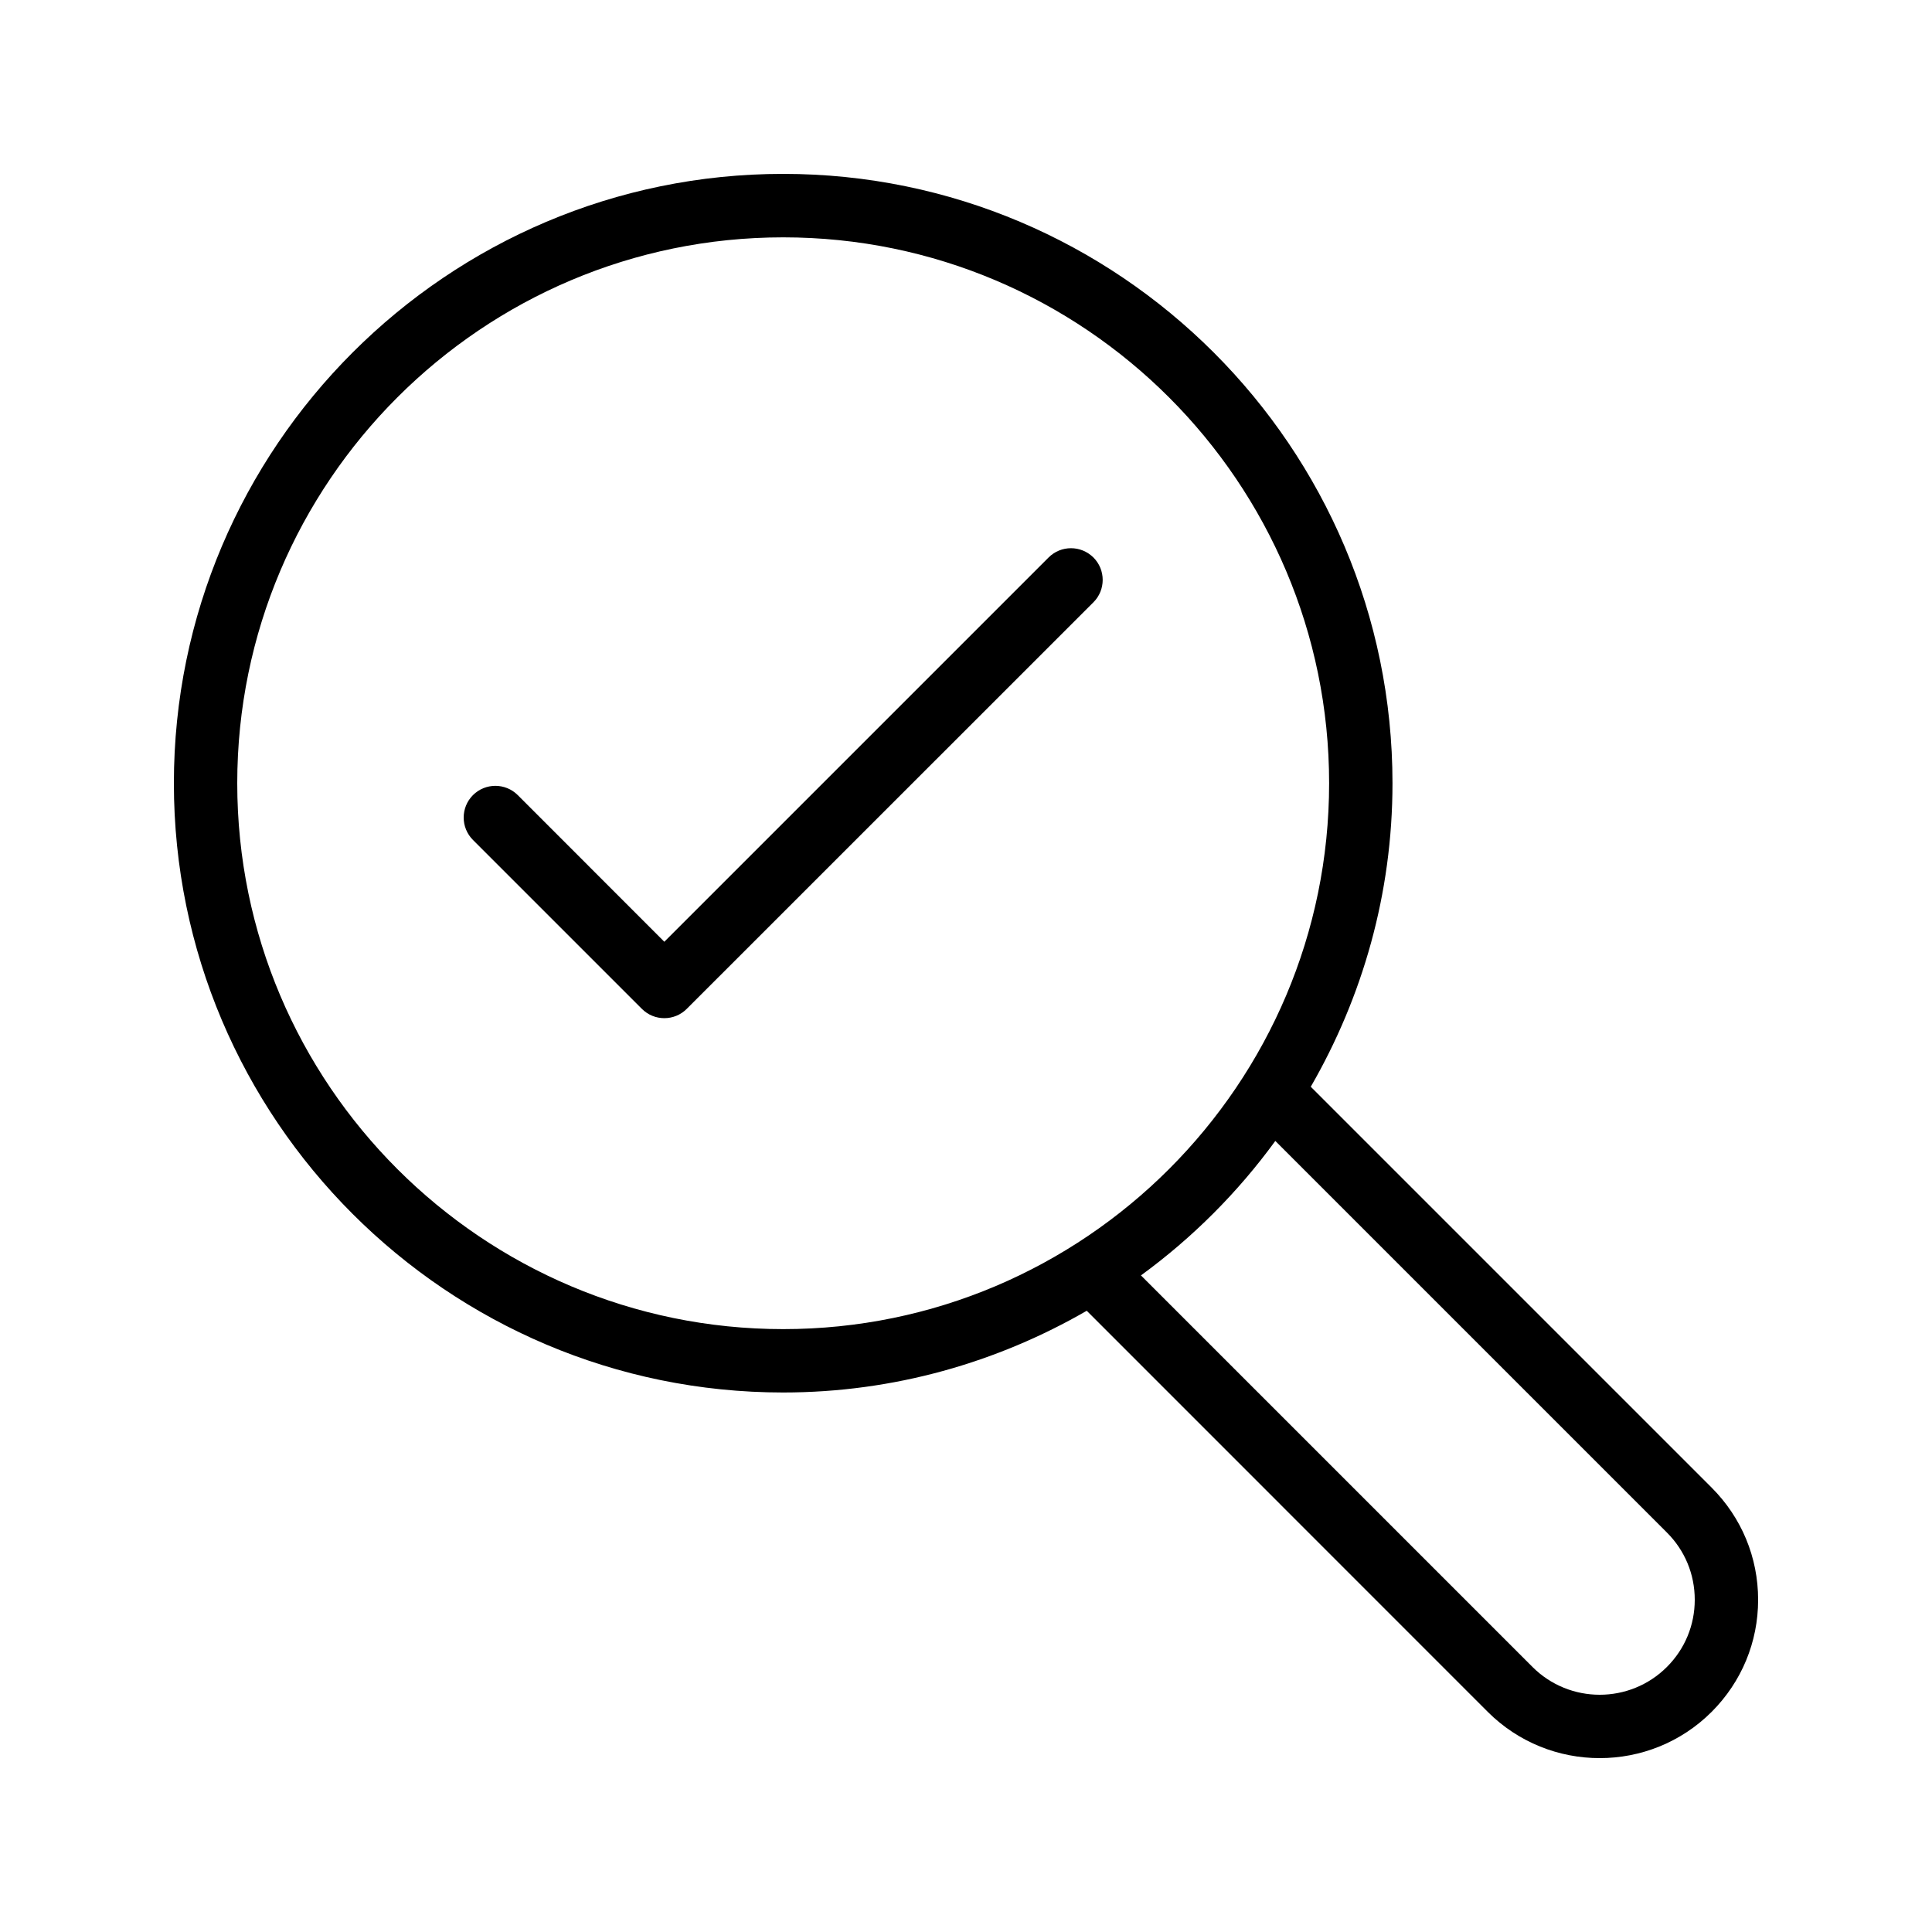
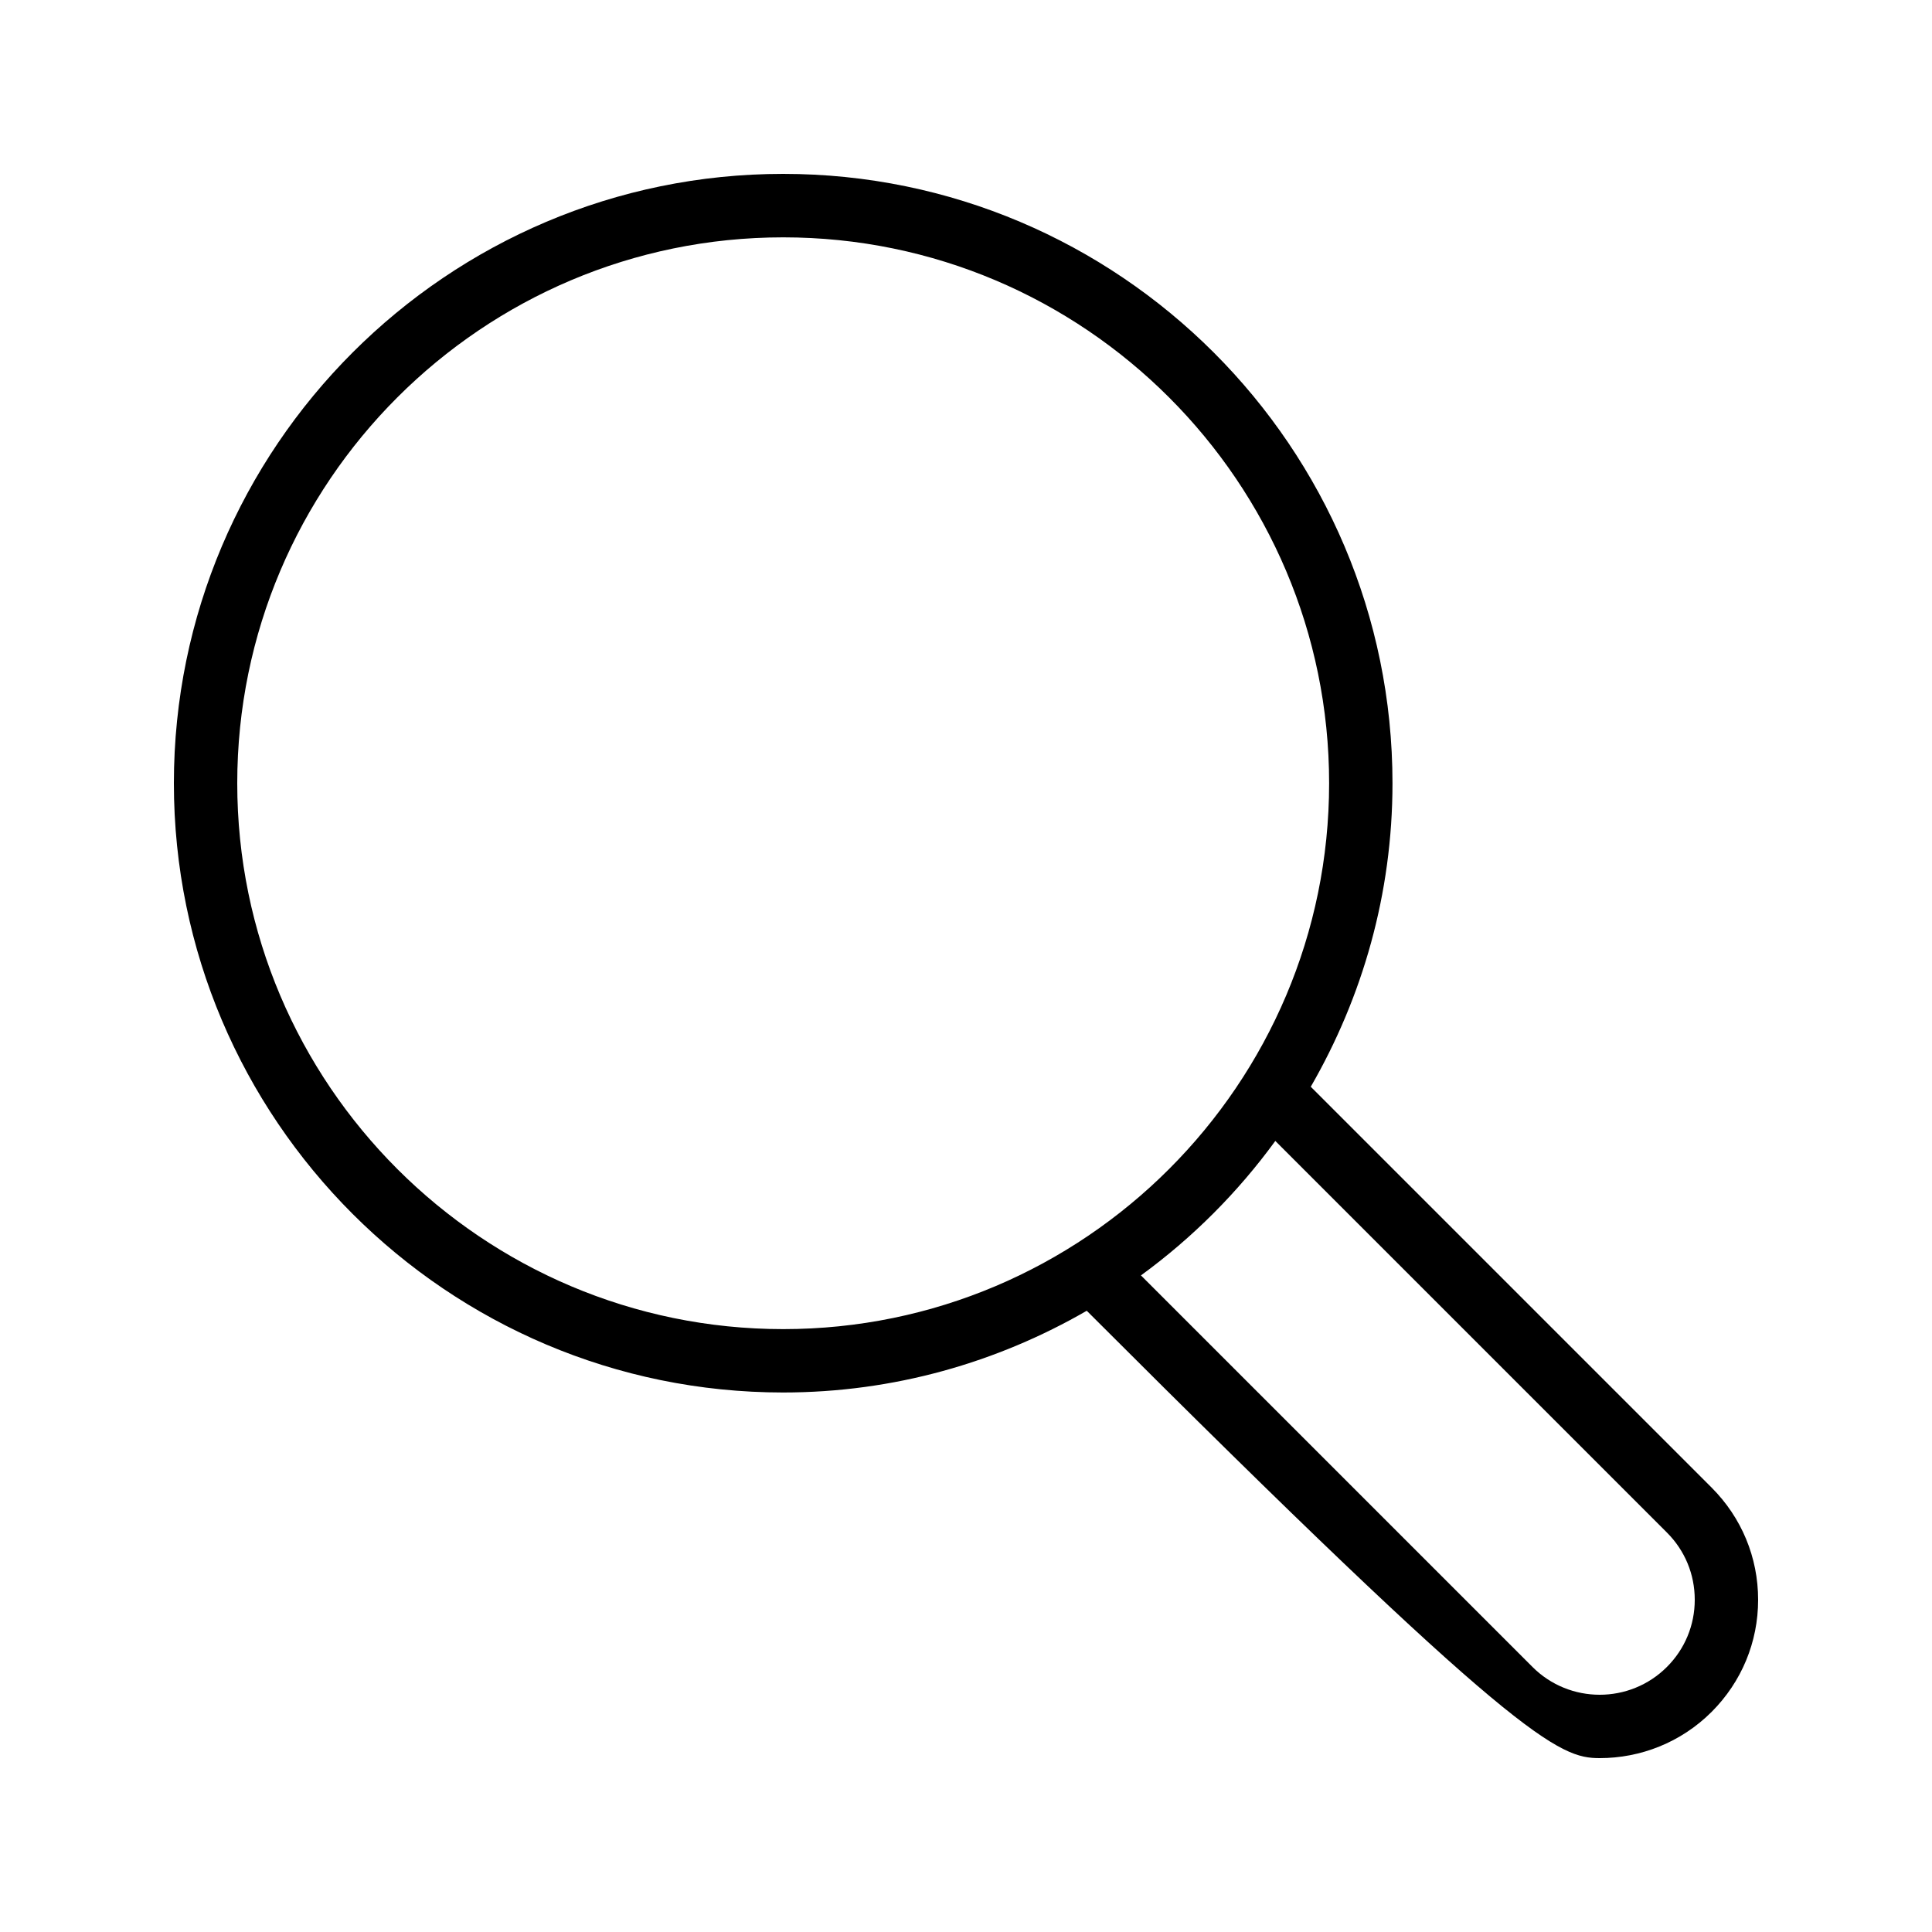
<svg xmlns="http://www.w3.org/2000/svg" width="20" height="20" viewBox="0 0 20 20" fill="none">
-   <path d="M13.569 11.25C14.104 10.323 14.415 9.253 14.415 8.108C14.415 4.63 11.585 1.8 8.107 1.8C4.63 1.8 1.8 4.63 1.8 8.108C1.8 11.586 4.63 14.415 8.107 14.415C9.252 14.415 10.323 14.104 11.25 13.569L15.4 17.72C15.72 18.04 16.14 18.2 16.56 18.2C16.98 18.2 17.4 18.04 17.72 17.72C18.029 17.41 18.2 16.999 18.2 16.561C18.2 16.122 18.029 15.711 17.72 15.401L13.569 11.25ZM2.456 8.108C2.456 4.992 4.991 2.457 8.108 2.457C11.224 2.457 13.759 4.992 13.759 8.108C13.759 11.224 11.224 13.759 8.108 13.759C4.992 13.759 2.456 11.224 2.456 8.108ZM17.256 17.256C16.872 17.64 16.248 17.64 15.864 17.256L11.811 13.203C12.344 12.814 12.813 12.345 13.202 11.811L17.256 15.865C17.442 16.051 17.544 16.297 17.544 16.561C17.544 16.823 17.442 17.07 17.256 17.256H17.256Z" fill="black" />
-   <path d="M10.855 5.771L6.877 9.749L5.36 8.231C5.232 8.103 5.024 8.103 4.896 8.231C4.768 8.359 4.768 8.567 4.896 8.695L6.645 10.444C6.709 10.508 6.793 10.54 6.877 10.54C6.961 10.54 7.045 10.508 7.109 10.444L11.319 6.235C11.447 6.107 11.447 5.899 11.319 5.771C11.19 5.643 10.983 5.643 10.855 5.771L10.855 5.771Z" fill="black" />
+   <path d="M13.569 11.25C14.104 10.323 14.415 9.253 14.415 8.108C14.415 4.63 11.585 1.8 8.107 1.8C4.63 1.8 1.8 4.63 1.8 8.108C1.8 11.586 4.63 14.415 8.107 14.415C9.252 14.415 10.323 14.104 11.25 13.569C15.72 18.04 16.14 18.2 16.56 18.2C16.98 18.2 17.4 18.04 17.72 17.72C18.029 17.41 18.2 16.999 18.2 16.561C18.2 16.122 18.029 15.711 17.72 15.401L13.569 11.25ZM2.456 8.108C2.456 4.992 4.991 2.457 8.108 2.457C11.224 2.457 13.759 4.992 13.759 8.108C13.759 11.224 11.224 13.759 8.108 13.759C4.992 13.759 2.456 11.224 2.456 8.108ZM17.256 17.256C16.872 17.64 16.248 17.64 15.864 17.256L11.811 13.203C12.344 12.814 12.813 12.345 13.202 11.811L17.256 15.865C17.442 16.051 17.544 16.297 17.544 16.561C17.544 16.823 17.442 17.07 17.256 17.256H17.256Z" fill="black" />
</svg>